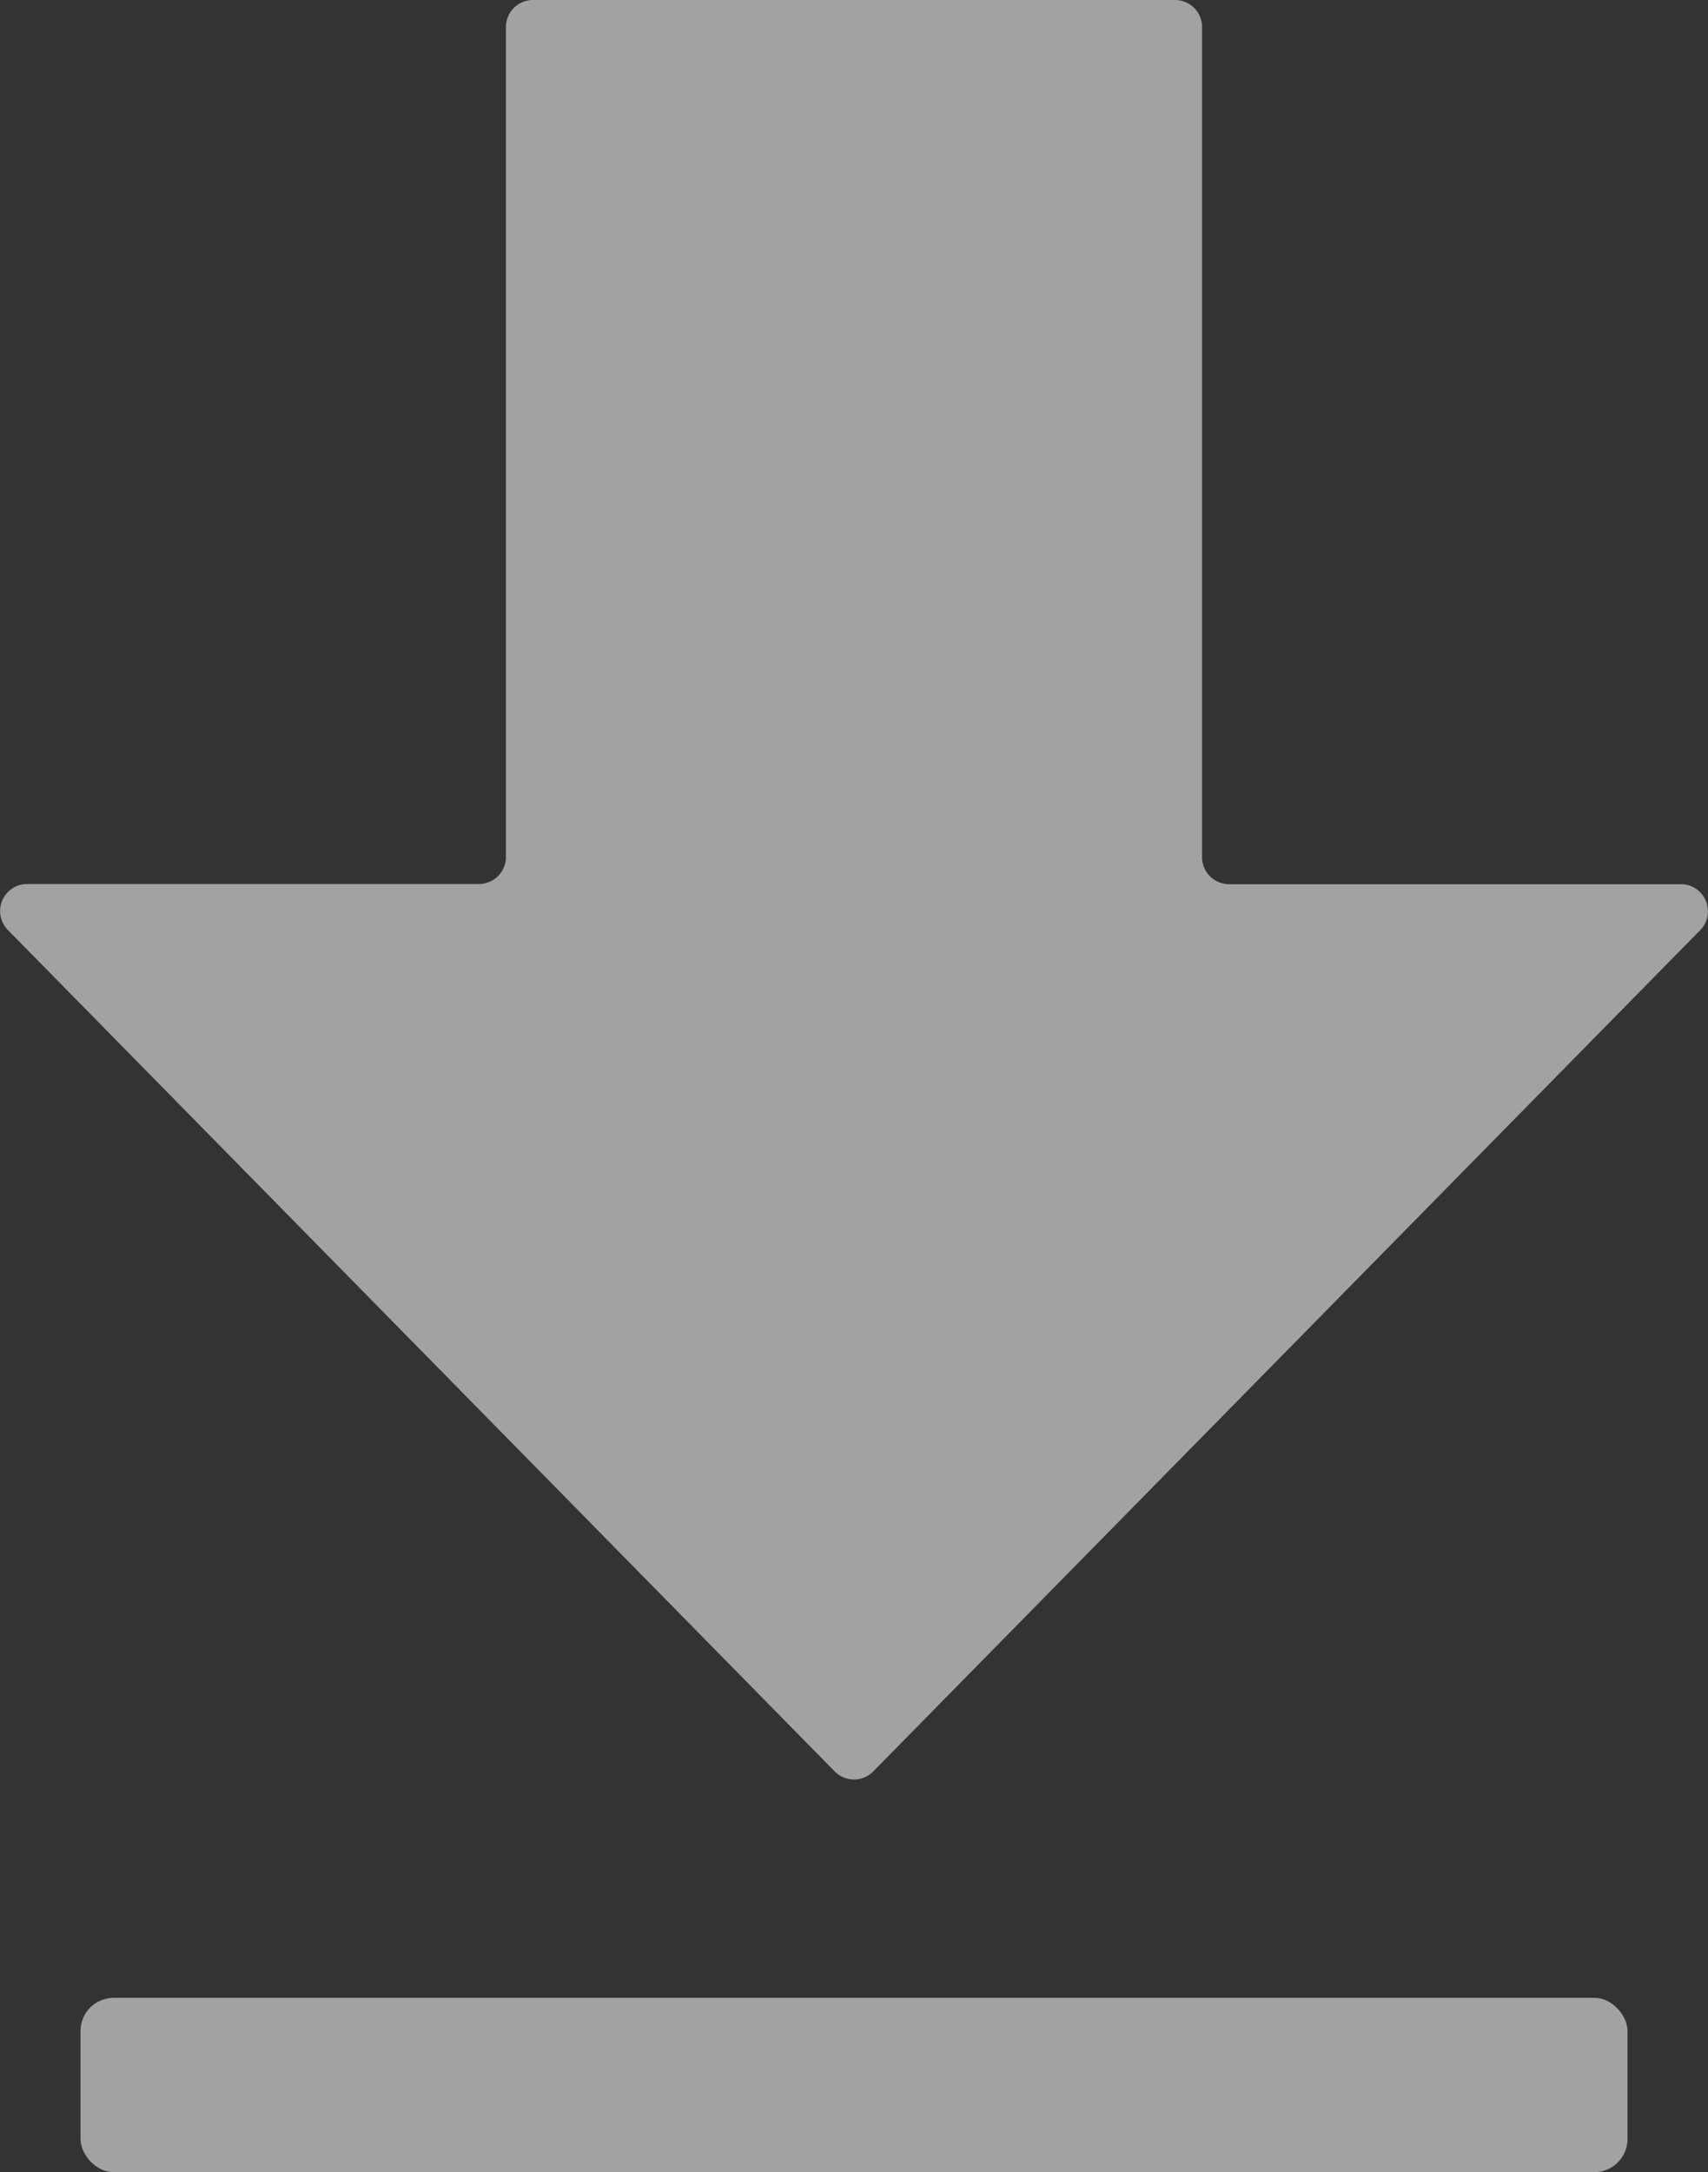
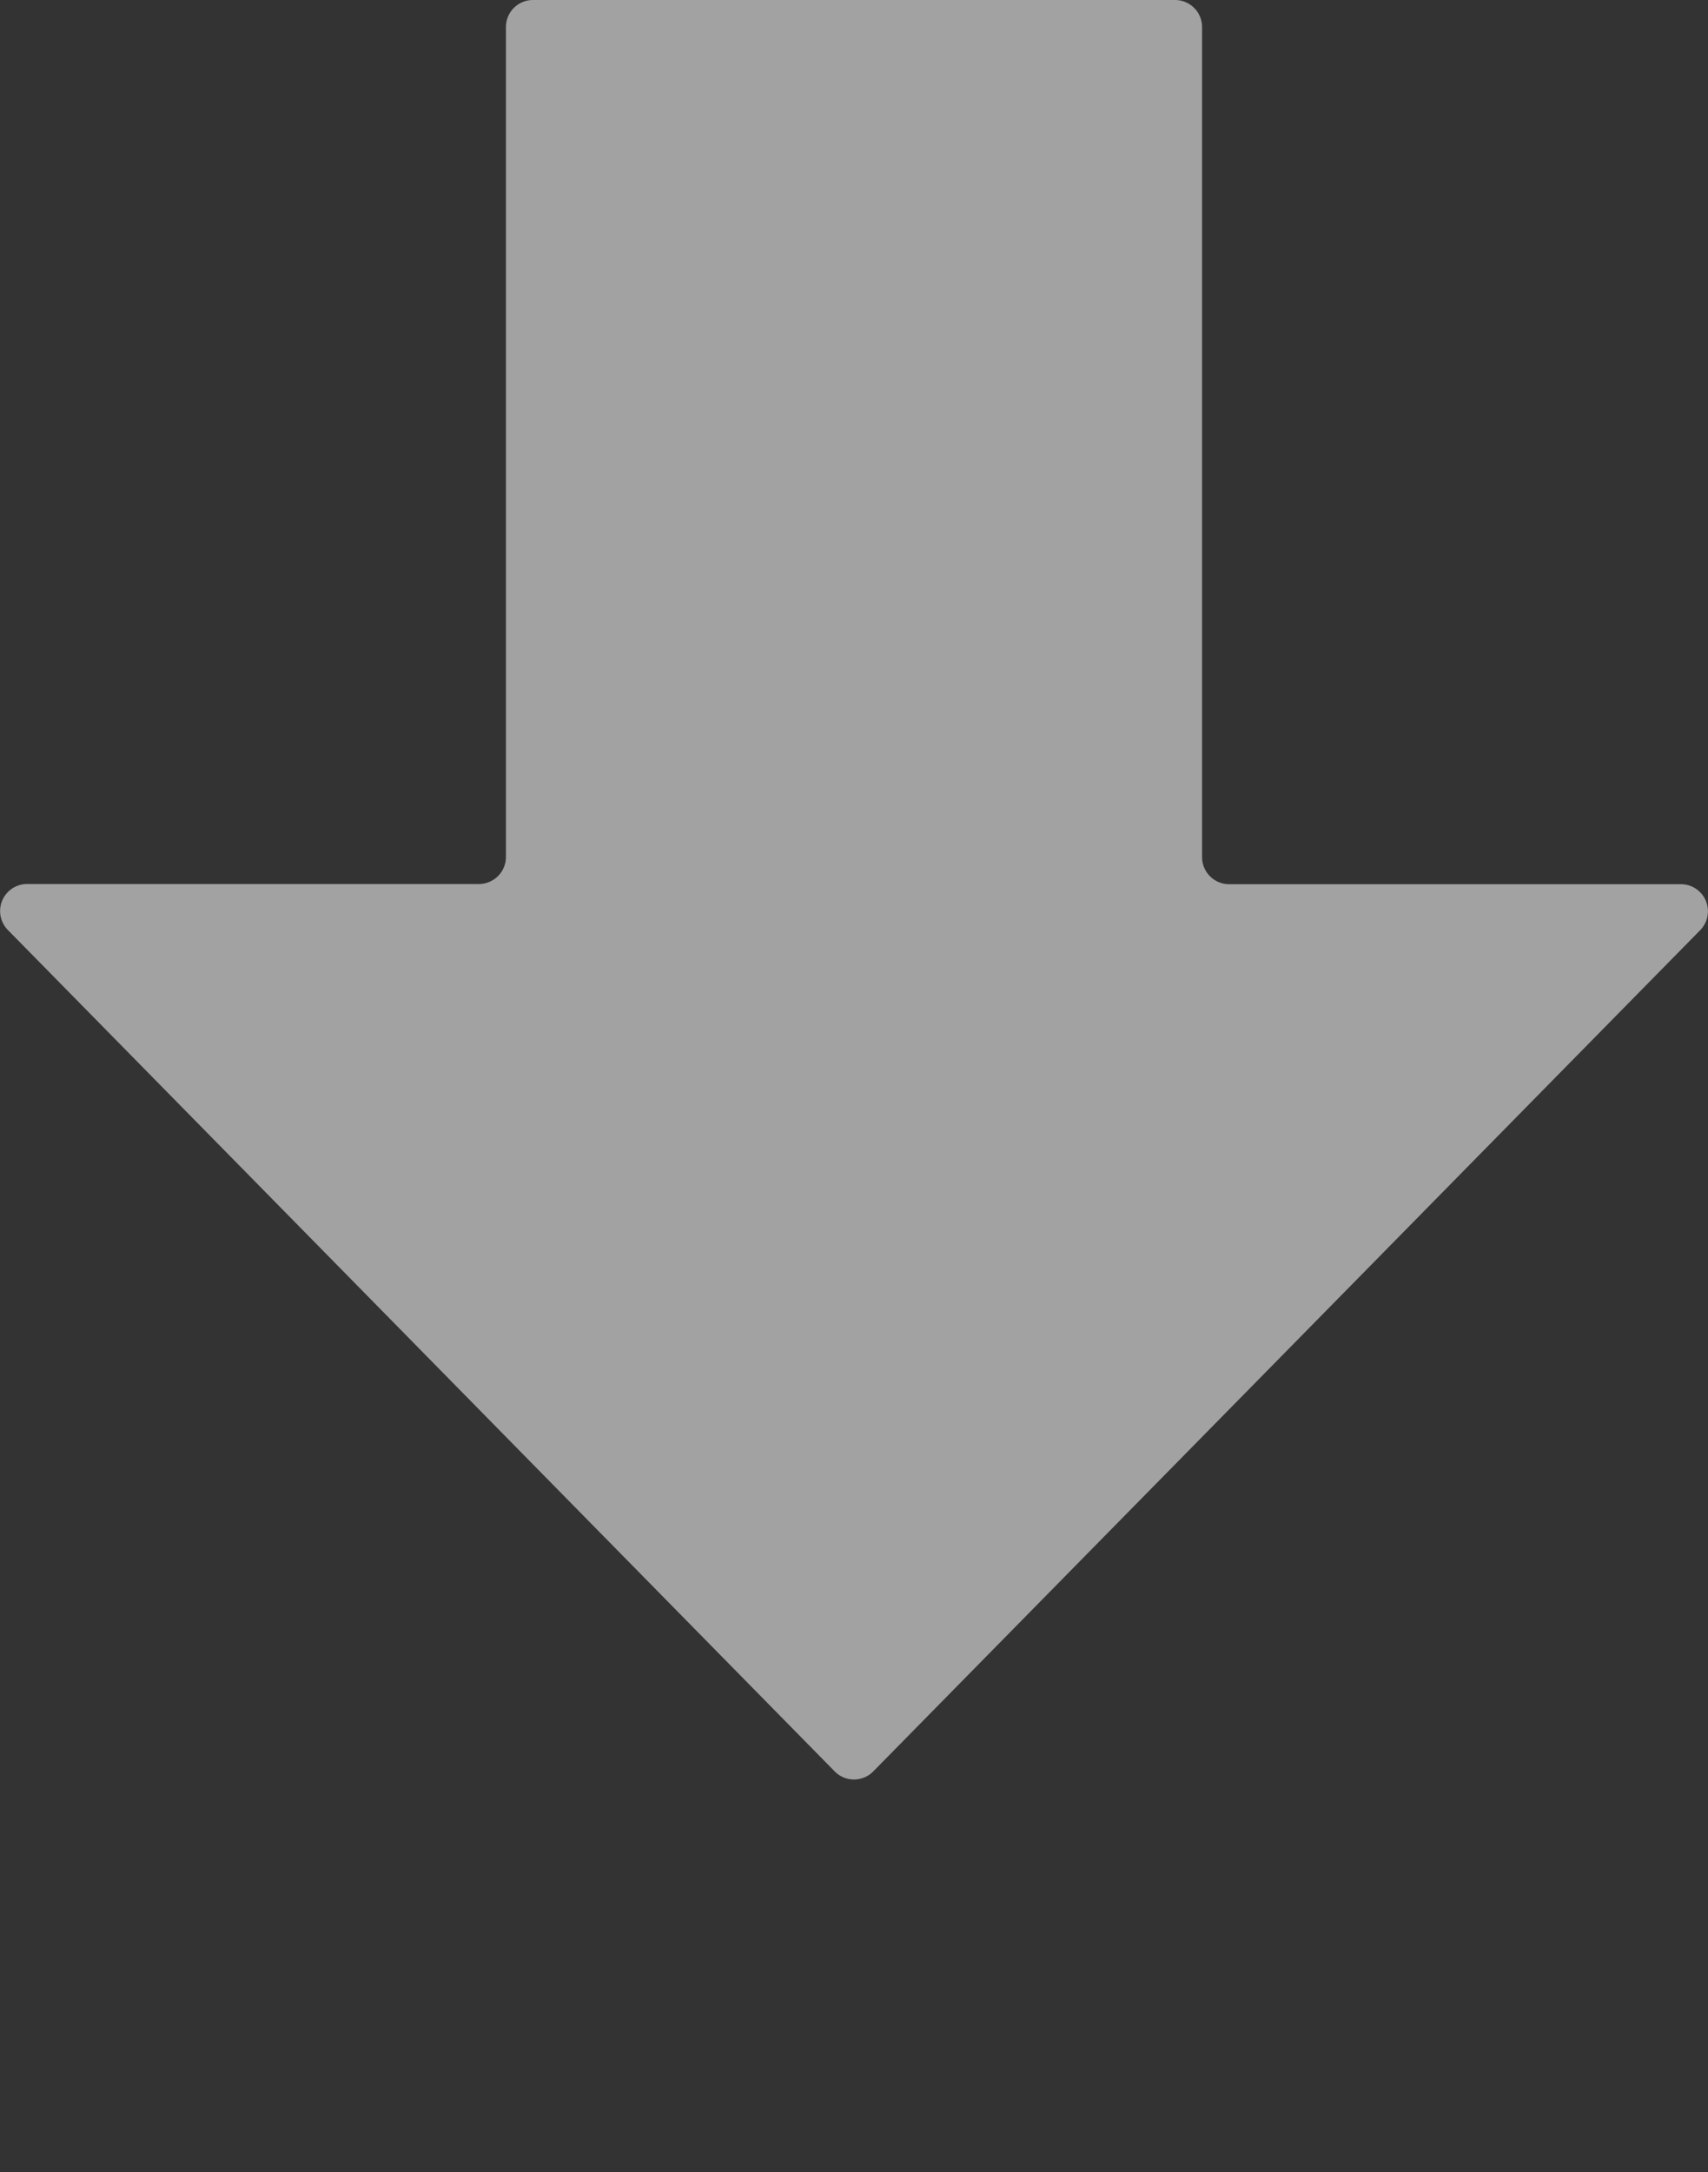
<svg xmlns="http://www.w3.org/2000/svg" id="Réteg_1" data-name="Réteg 1" viewBox="0 0 434.52 552.57">
  <rect x="0" y="0" width="434.52" height="552.57" fill="#333333" stroke="none" />
  <defs>
    <style>.cls-2{fill:#ededed}</style>
  </defs>
  <g style="opacity:.6">
    <path class="cls-2" d="M305.81 218V6.88A6.88 6.88 0 0 0 298.93 0H135.59a6.88 6.88 0 0 0-6.88 6.88V218a6.88 6.88 0 0 1-6.88 6.88H6.89A6.88 6.88 0 0 0 2 236.58l210.35 214.05a6.88 6.88 0 0 0 9.81 0l210.37-214a6.88 6.88 0 0 0-4.9-11.7H312.69a6.88 6.88 0 0 1-6.88-6.93" />
-     <rect class="cls-2" x="20.48" y="508.23" width="393.56" height="44.34" rx="8.42" />
  </g>
</svg>